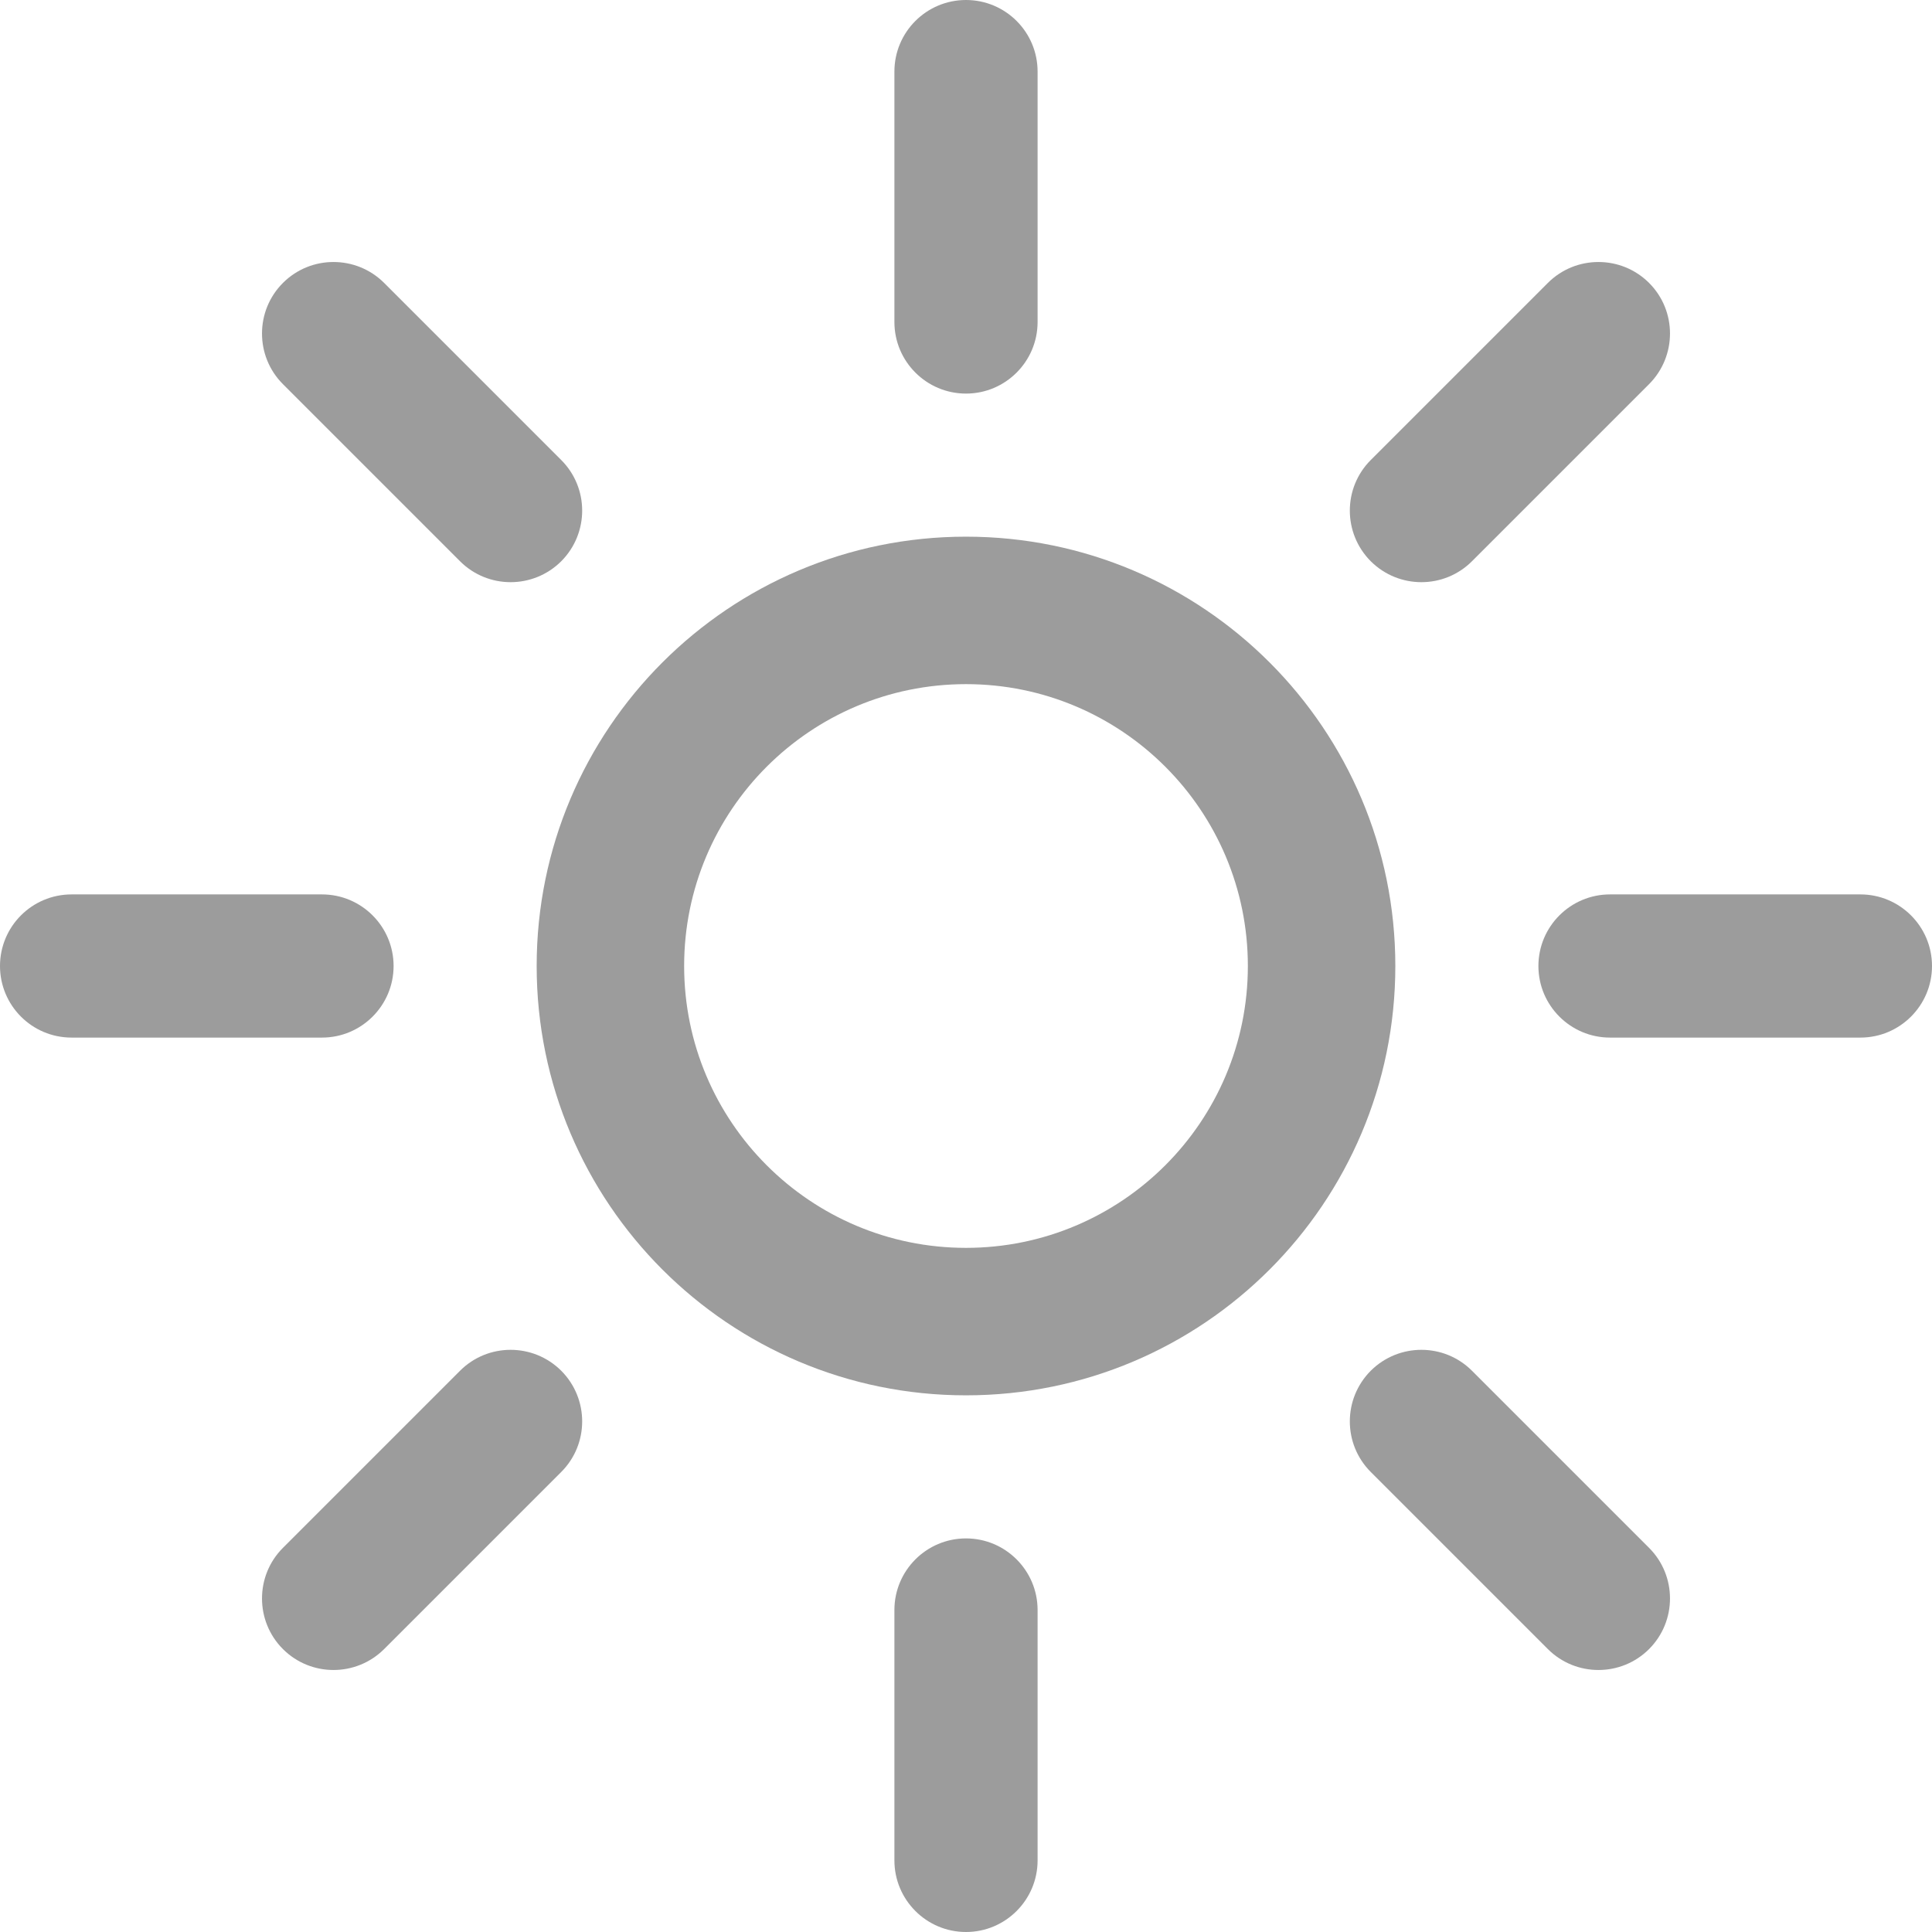
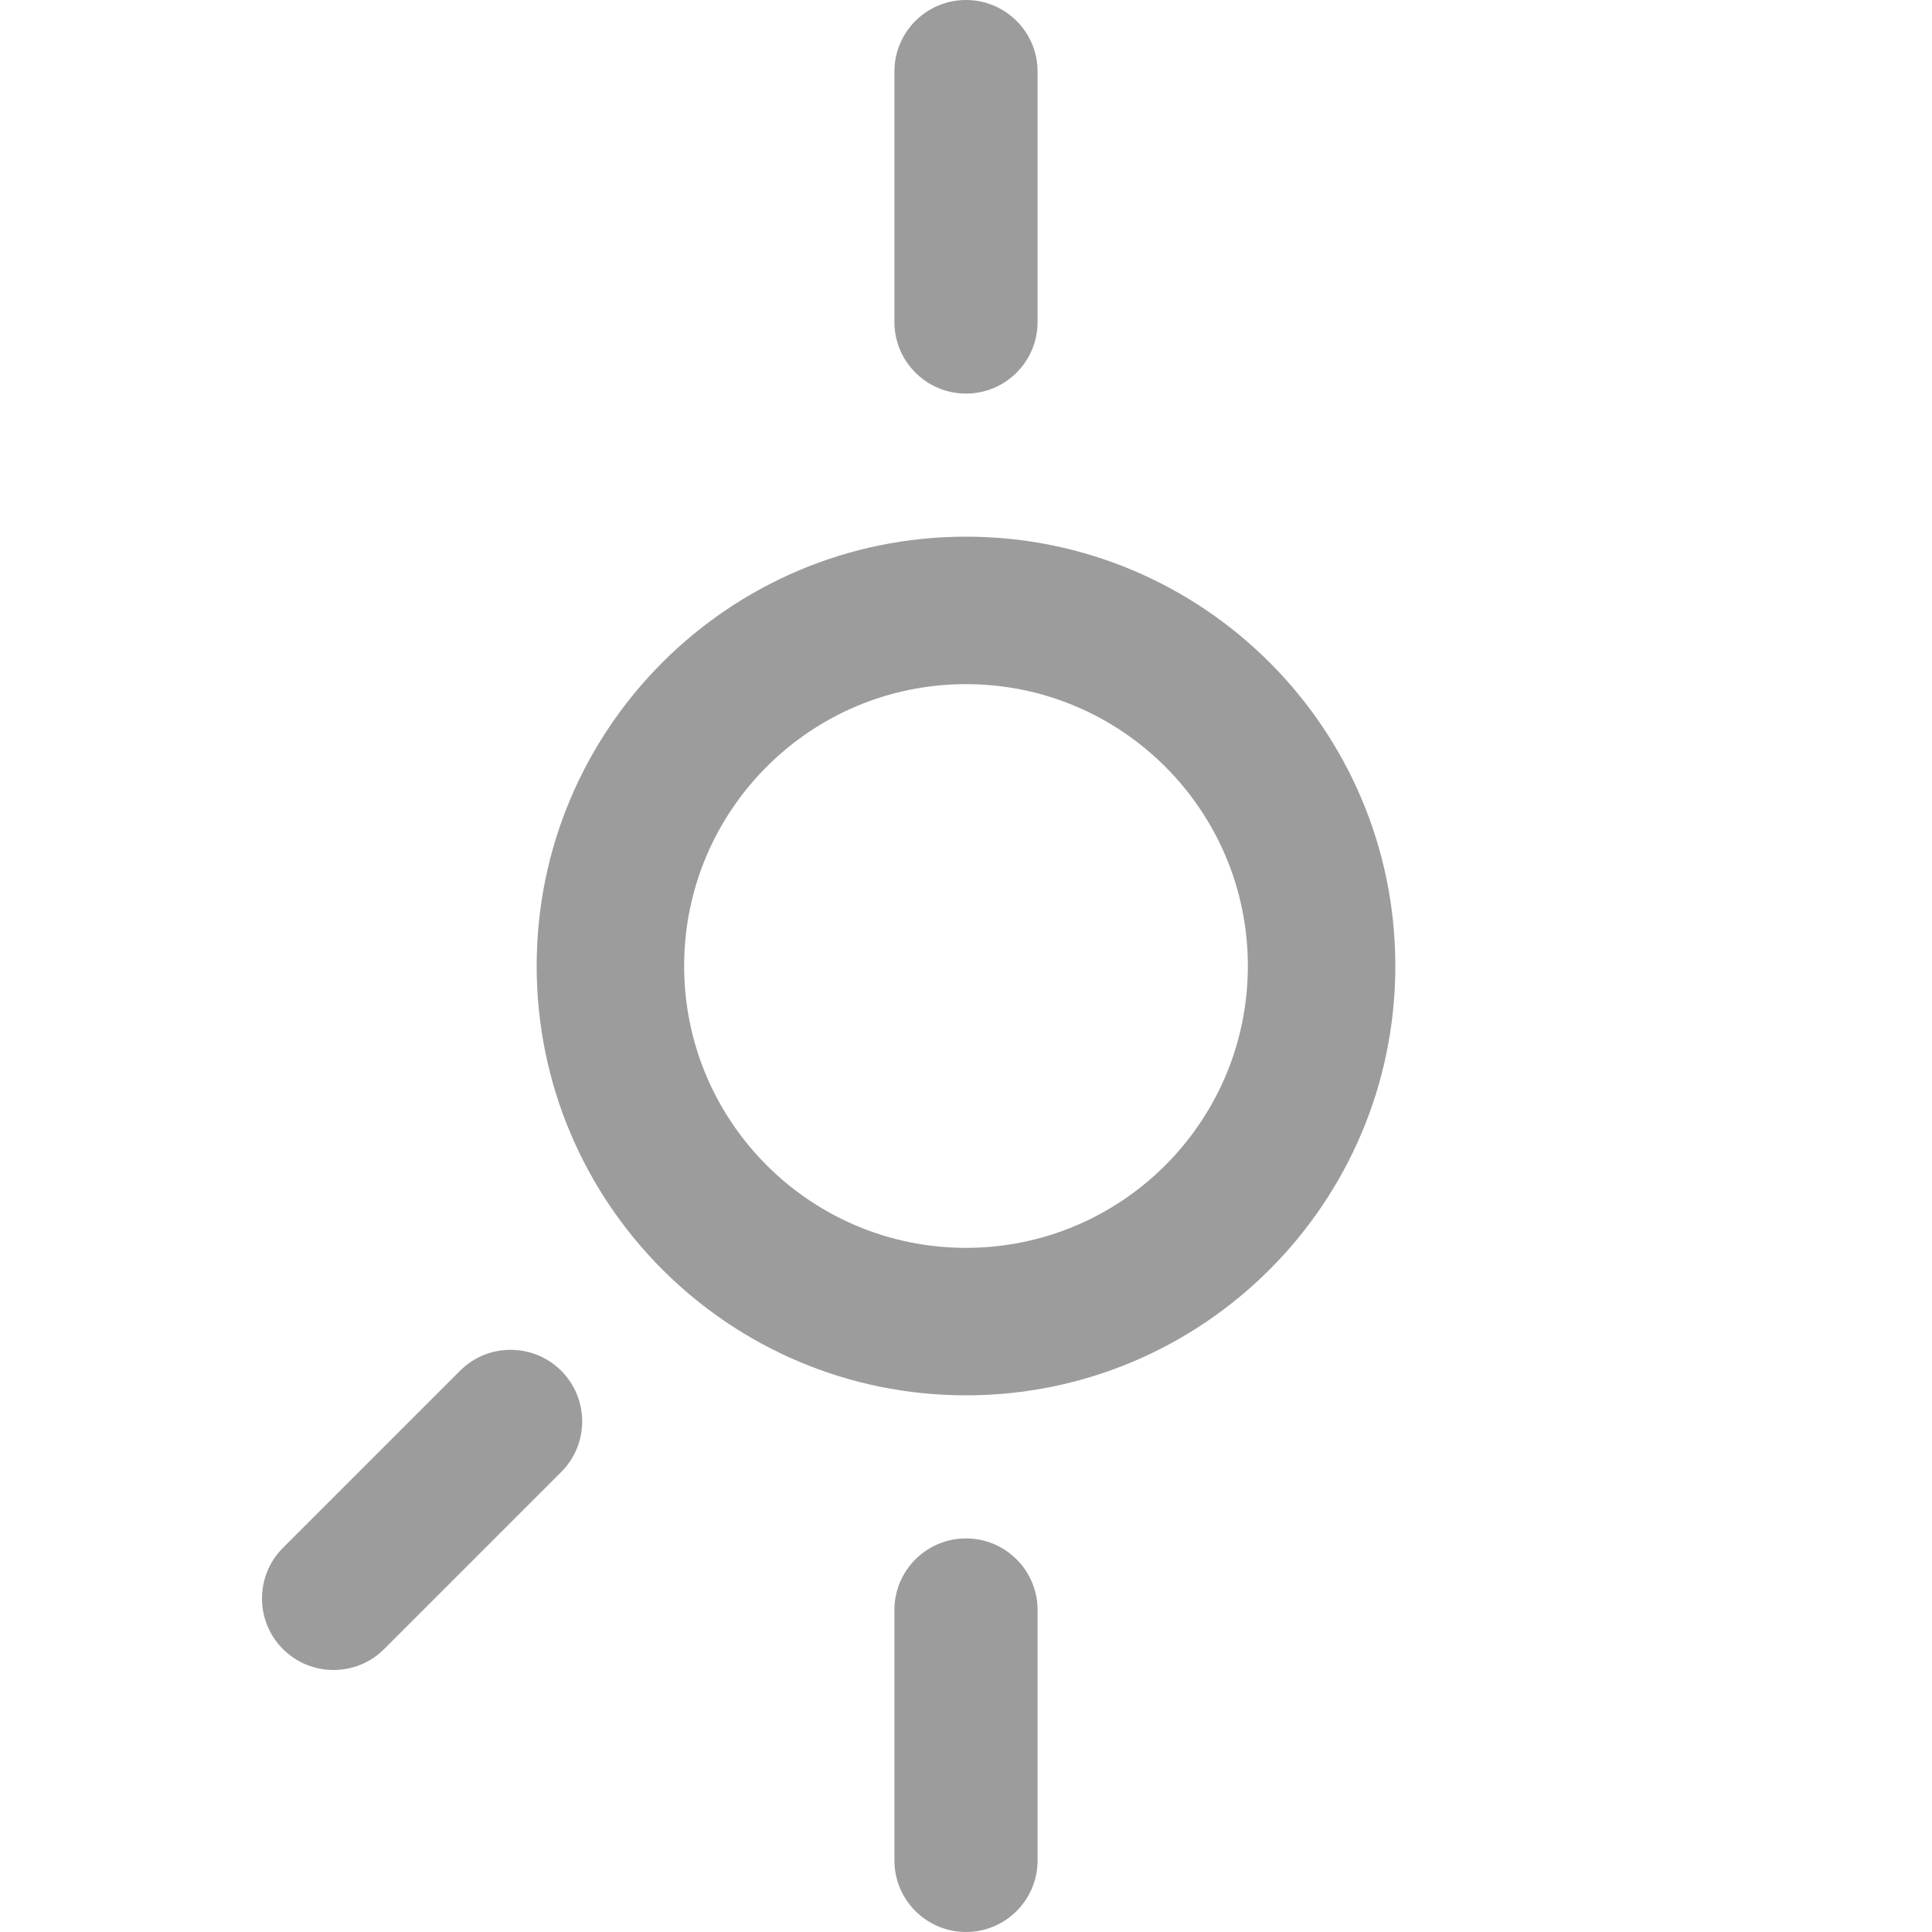
<svg xmlns="http://www.w3.org/2000/svg" width="18" height="18" viewBox="0 0 18 18" fill="none">
-   <path d="M17.333 8.333C17.701 8.333 18 8.632 18 9C18 9.368 17.701 9.667 17.333 9.667L15 9.667C14.632 9.667 14.333 9.368 14.333 9C14.333 8.632 14.632 8.333 15 8.333L17.333 8.333Z" fill="#9C9C9C" />
  <path fill-rule="evenodd" clip-rule="evenodd" d="M9 13C6.791 13 5 11.209 5 9C5 6.791 6.791 5 9 5C11.209 5 13 6.791 13 9C13 11.209 11.209 13 9 13ZM9 6.374C7.55 6.374 6.374 7.55 6.374 9C6.374 10.45 7.55 11.626 9 11.626C10.45 11.626 11.626 10.45 11.626 9C11.626 7.55 10.45 6.374 9 6.374Z" fill="#9C9C9C" />
-   <path d="M15.364 15.364C15.624 15.104 15.624 14.681 15.364 14.421L13.714 12.771C13.454 12.511 13.032 12.511 12.771 12.771C12.511 13.032 12.511 13.454 12.771 13.714L14.421 15.364C14.681 15.624 15.104 15.624 15.364 15.364Z" fill="#9C9C9C" />
  <path d="M8.333 0.667C8.333 0.298 8.632 -4.09497e-07 9 -3.93402e-07C9.368 -3.77308e-07 9.667 0.298 9.667 0.667L9.667 3C9.667 3.368 9.368 3.667 9 3.667C8.632 3.667 8.333 3.368 8.333 3L8.333 0.667Z" fill="#9C9C9C" />
-   <path d="M15.364 2.636C15.104 2.376 14.681 2.376 14.421 2.636L12.771 4.286C12.511 4.546 12.511 4.968 12.771 5.229C13.032 5.489 13.454 5.489 13.714 5.229L15.364 3.579C15.624 3.318 15.624 2.896 15.364 2.636Z" fill="#9C9C9C" />
-   <path d="M3 8.333C3.368 8.333 3.667 8.632 3.667 9C3.667 9.368 3.368 9.667 3 9.667L0.667 9.667C0.298 9.667 -4.09497e-07 9.368 -3.93402e-07 9C-3.77308e-07 8.632 0.298 8.333 0.667 8.333L3 8.333Z" fill="#9C9C9C" />
-   <path d="M5.229 5.229C5.489 4.968 5.489 4.546 5.229 4.286L3.579 2.636C3.318 2.376 2.896 2.376 2.636 2.636C2.376 2.896 2.376 3.319 2.636 3.579L4.286 5.229C4.546 5.489 4.968 5.489 5.229 5.229Z" fill="#9C9C9C" />
  <path d="M8.333 15C8.333 14.632 8.632 14.333 9 14.333C9.368 14.333 9.667 14.632 9.667 15L9.667 17.333C9.667 17.701 9.368 18 9 18C8.632 18 8.333 17.701 8.333 17.333L8.333 15Z" fill="#9C9C9C" />
  <path d="M5.229 12.771C4.968 12.511 4.546 12.511 4.286 12.771L2.636 14.421C2.376 14.681 2.376 15.104 2.636 15.364C2.896 15.624 3.318 15.624 3.579 15.364L5.229 13.714C5.489 13.454 5.489 13.032 5.229 12.771Z" fill="#9C9C9C" />
</svg>